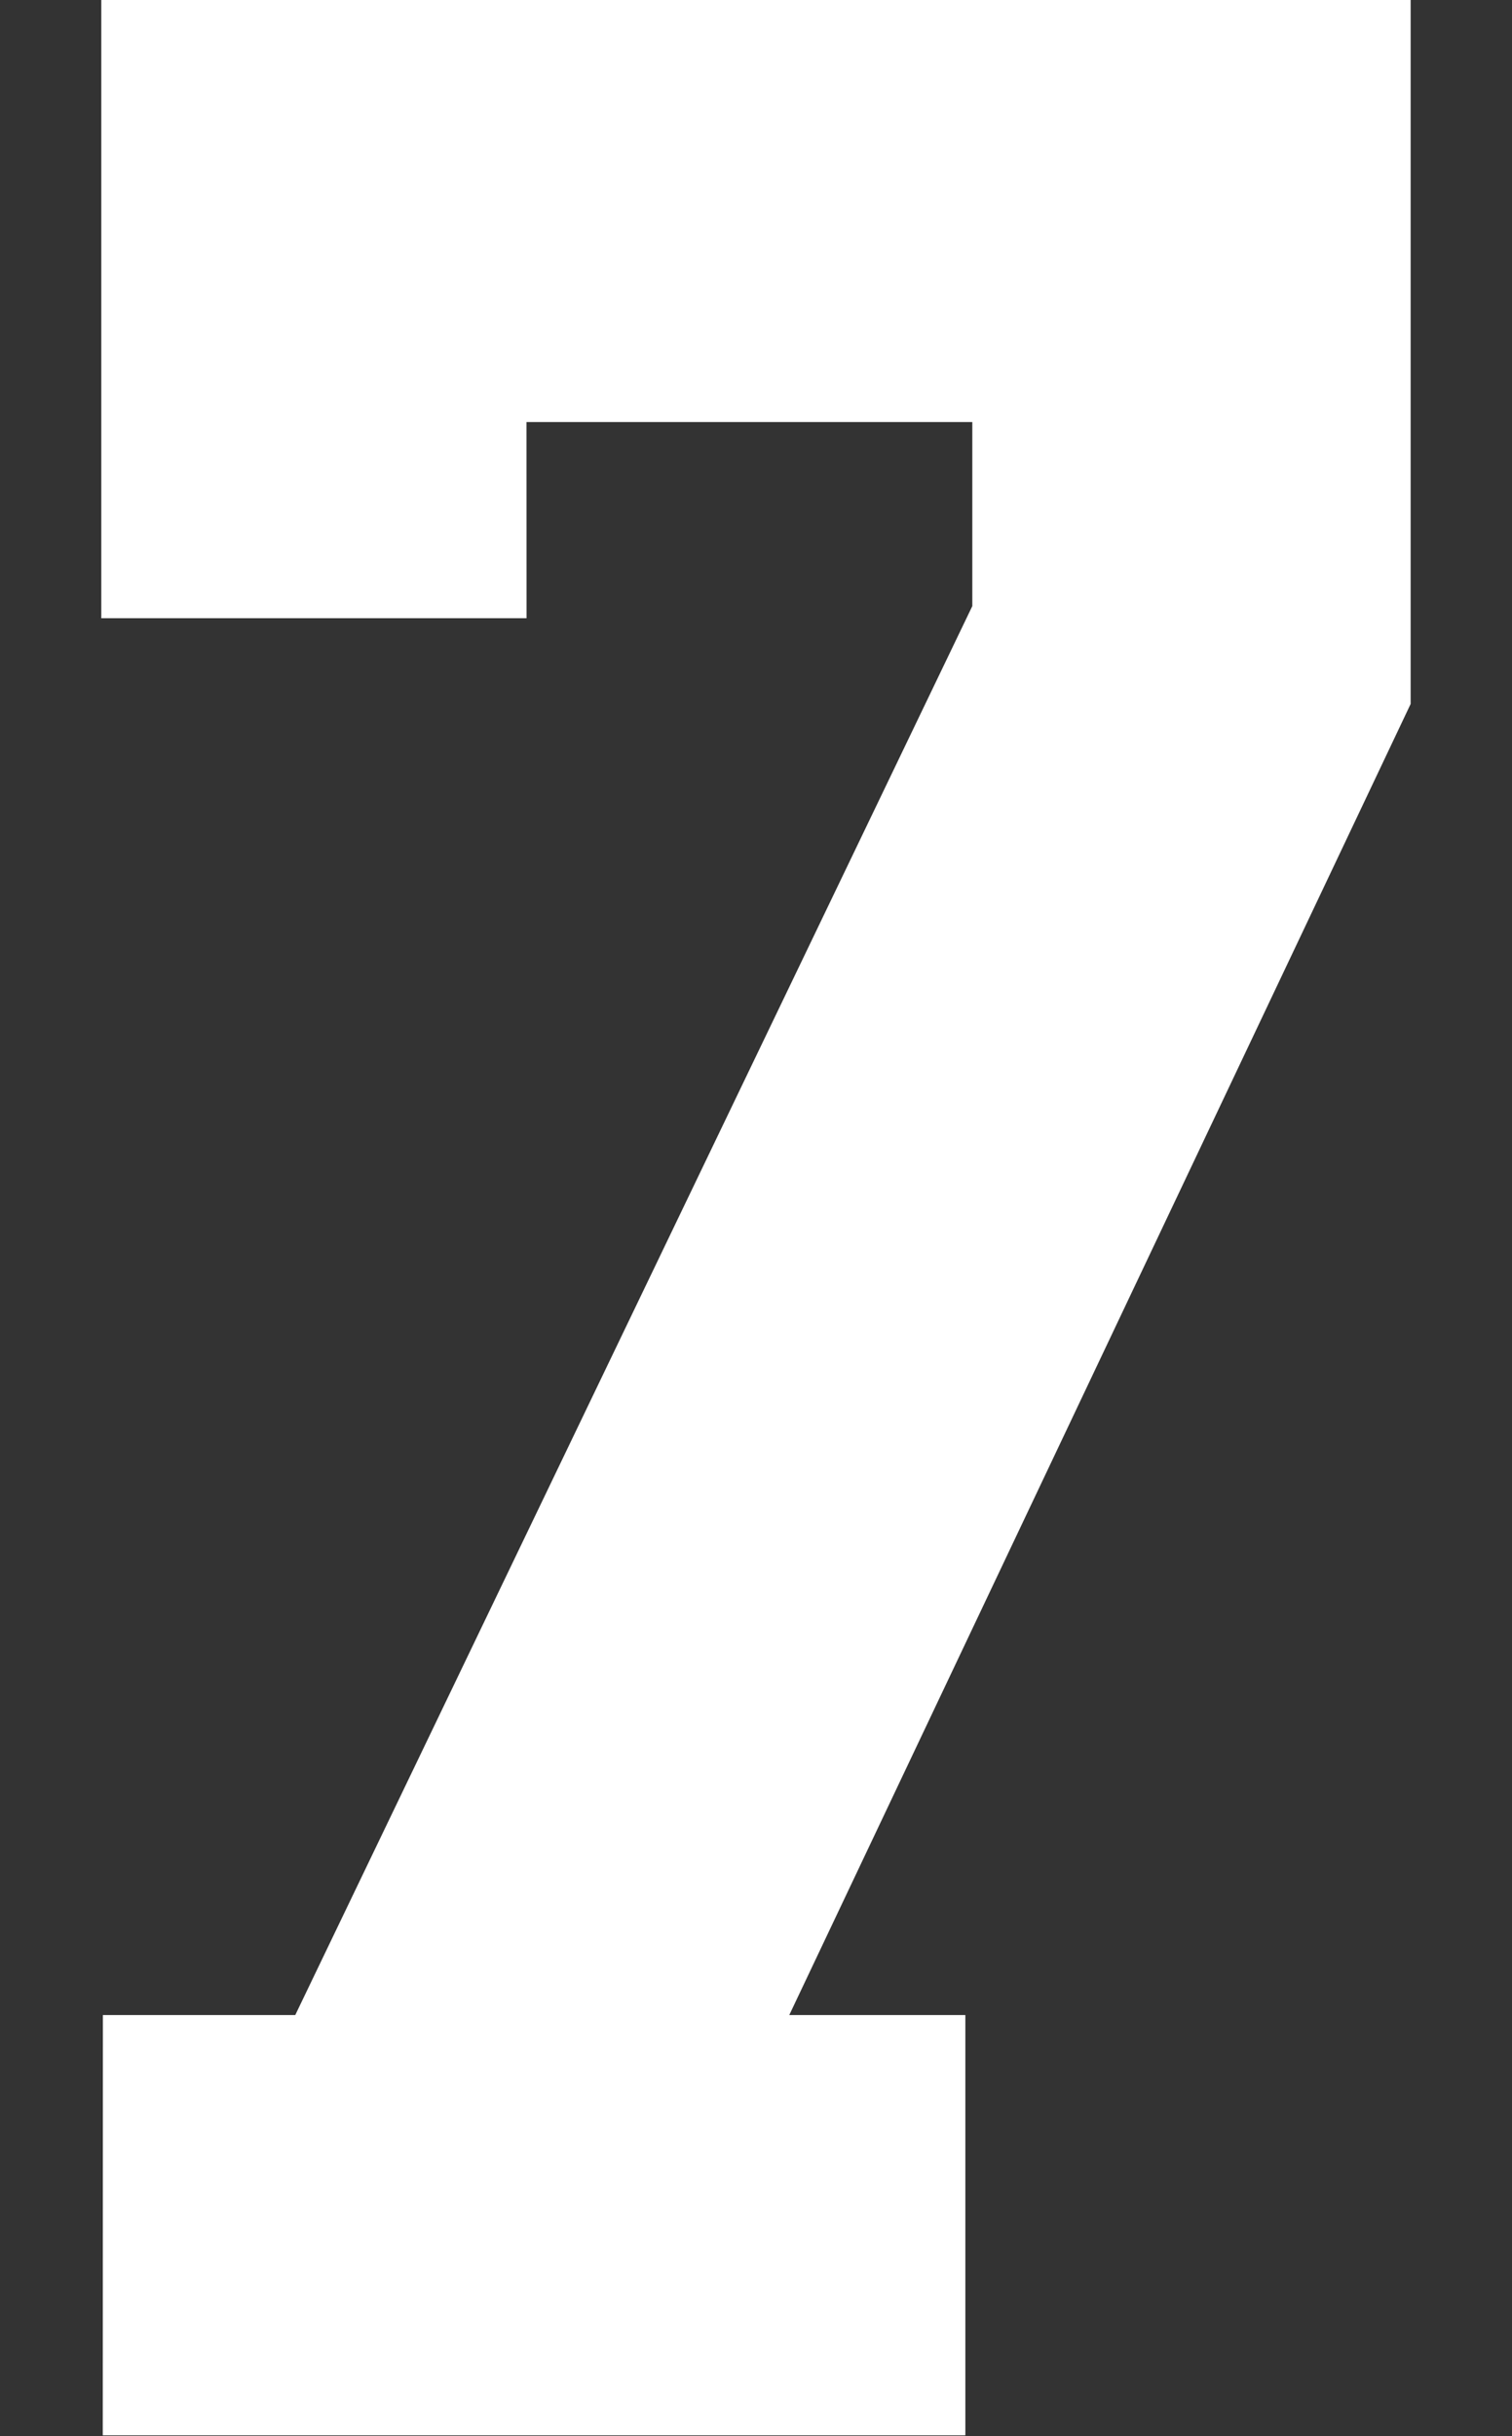
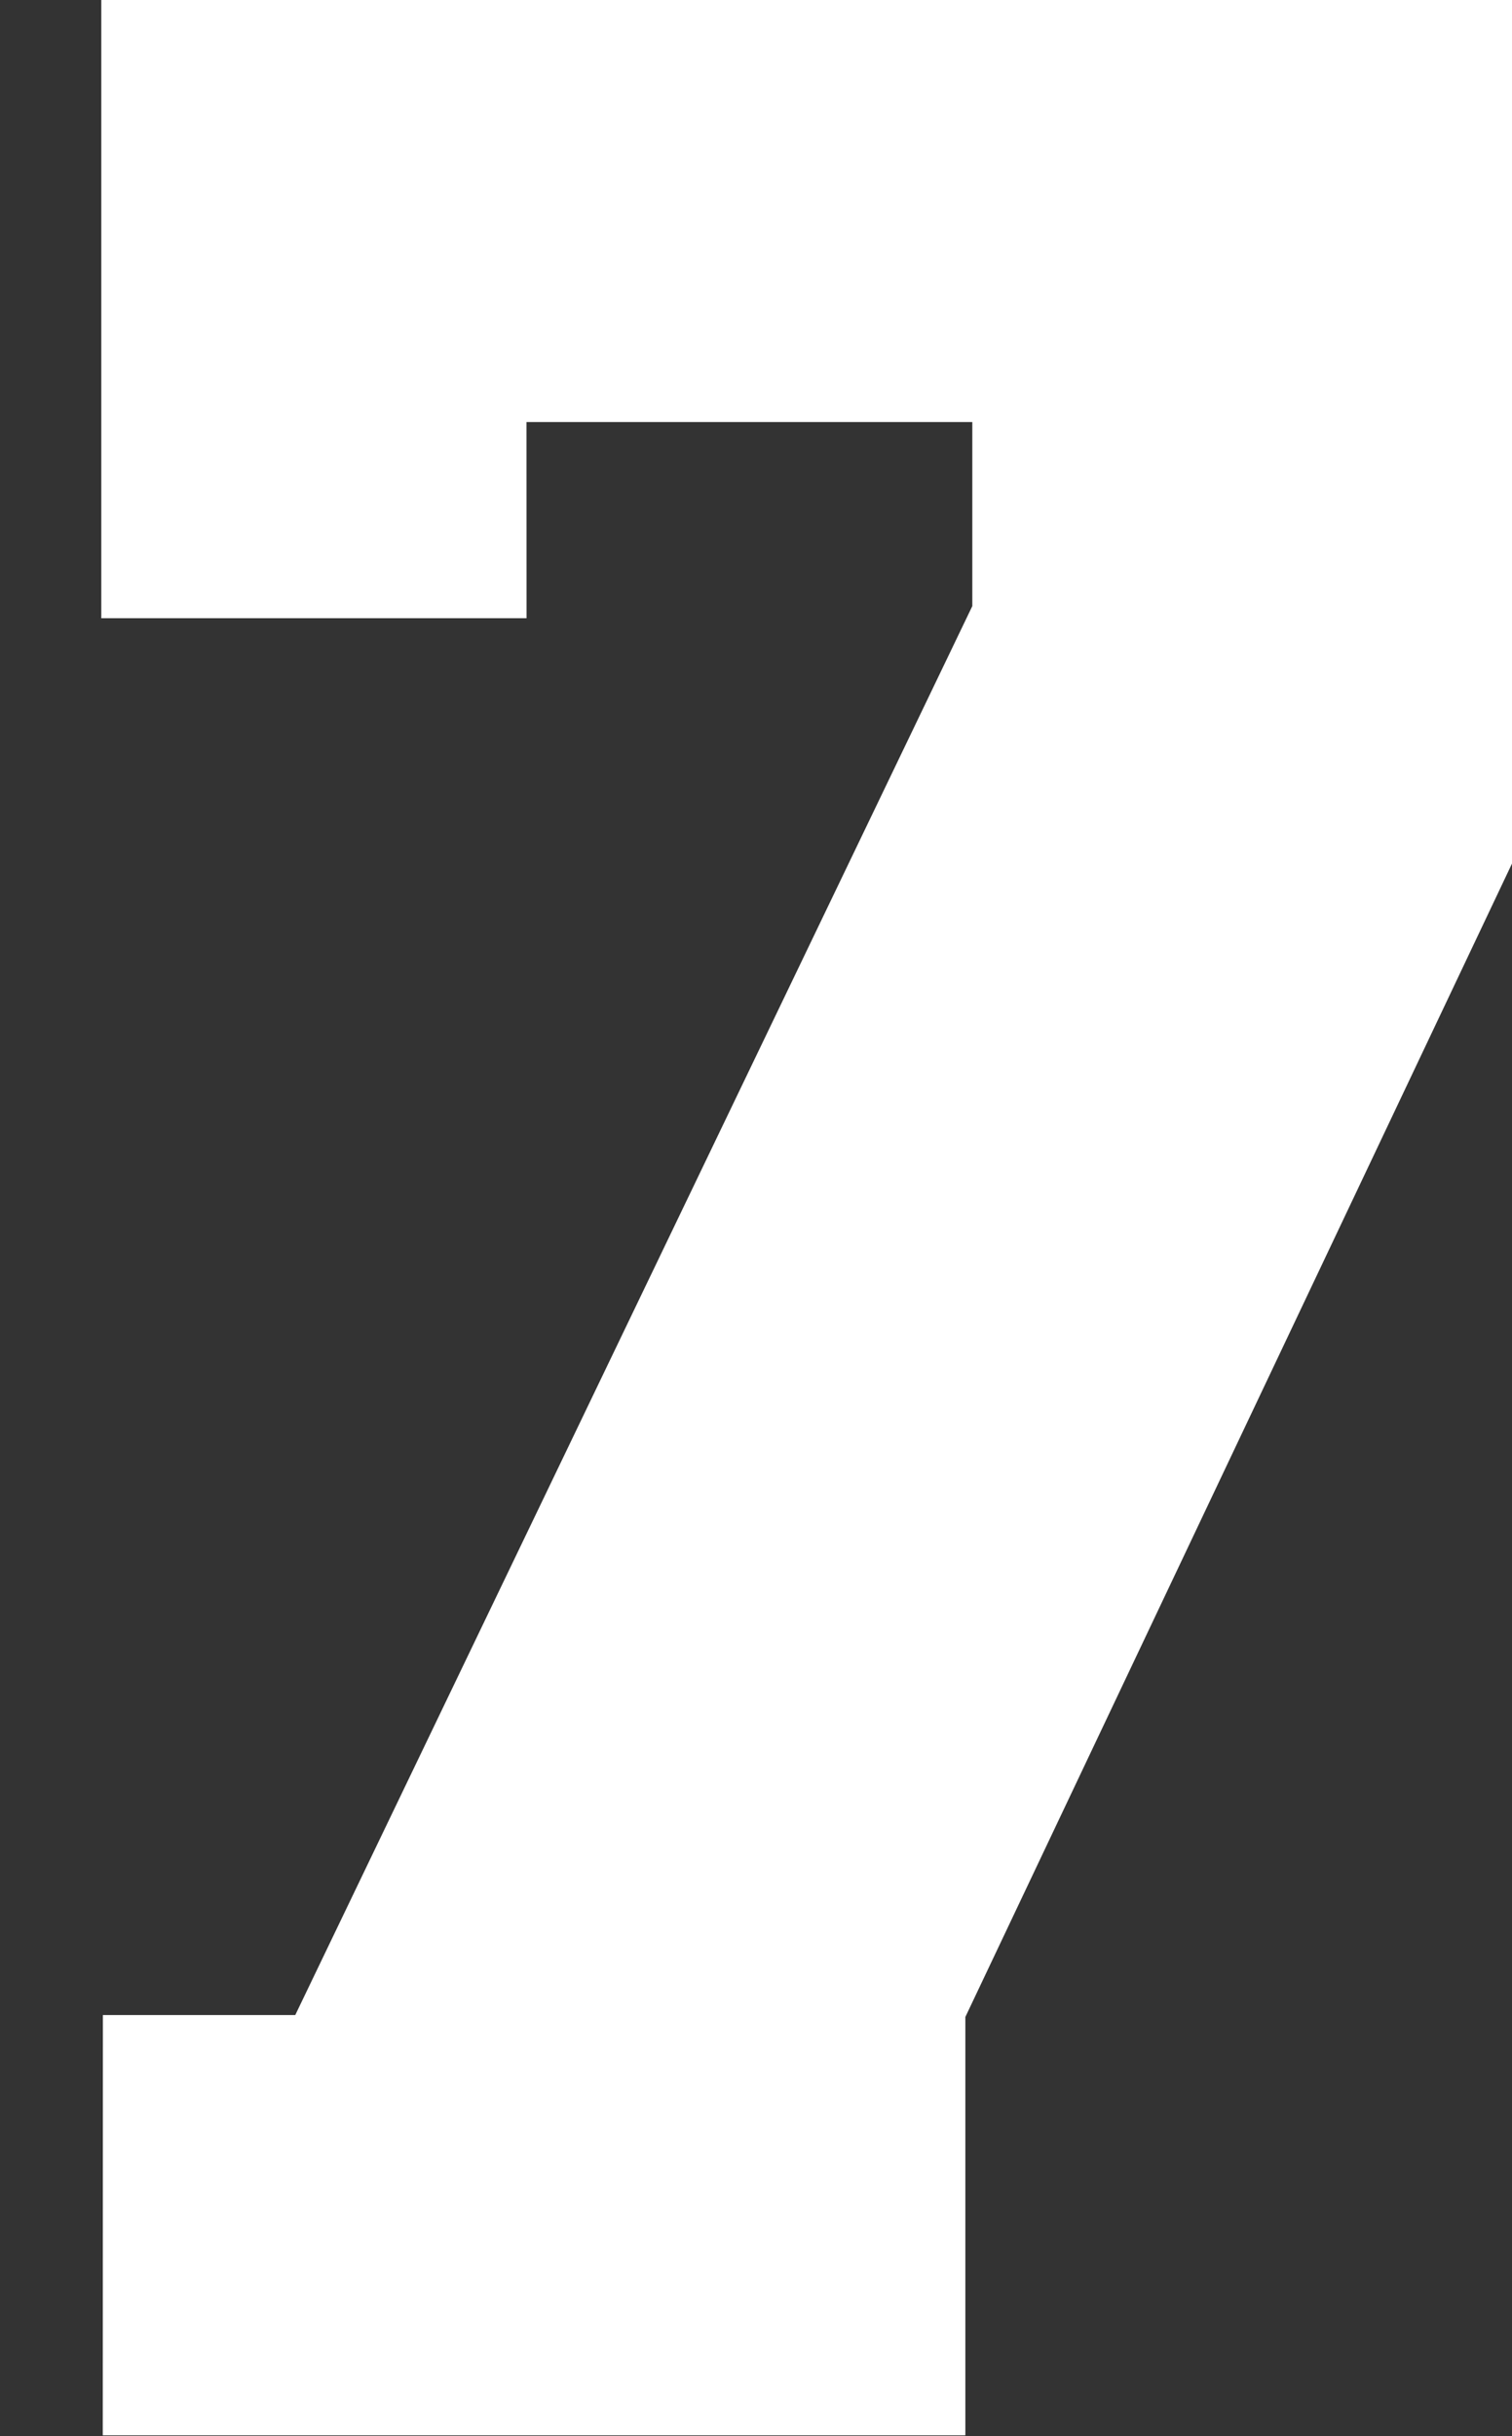
<svg xmlns="http://www.w3.org/2000/svg" xmlns:ns1="http://www.inkscape.org/namespaces/inkscape" xmlns:ns2="http://sodipodi.sourceforge.net/DTD/sodipodi-0.dtd" width="24.832mm" height="40mm" viewBox="0 0 24.832 40" version="1.1" id="svg1" xml:space="preserve" ns1:version="1.3.2 (091e20e, 2023-11-25)" ns2:docname="7.svg">
  <rect x="0" y="0" width="24.832" height="40" fill="#333333" stroke="none" />
  <ns2:namedview id="namedview1" pagecolor="#ffffff" bordercolor="#000000" borderopacity="0.25" ns1:showpageshadow="2" ns1:pageopacity="0.0" ns1:pagecheckerboard="0" ns1:deskcolor="#d1d1d1" ns1:document-units="mm" ns1:zoom="2" ns1:cx="38" ns1:cy="90.75" ns1:window-width="1392" ns1:window-height="1212" ns1:window-x="2268" ns1:window-y="49" ns1:window-maximized="0" ns1:current-layer="layer8" />
  <defs id="defs1" />
  <g ns1:groupmode="layer" id="layer8" ns1:label="7" style="display:inline" transform="translate(-83.253,-119.127)">
-     <path id="path10" style="display:inline;fill:#ffffff;stroke:#ffffff;stroke-width:0.051" d="m 84.942,119.152 v 10.101 h 6.933 l -0.001,-3.222 h 7.373 v 3.054 l -11.129,23.155 h -3.15 l -0.002,6.85 h 14.116 v -6.85 h -2.907 l 10.22,-21.56 v -11.528 z" ns1:label="Number" />
+     <path id="path10" style="display:inline;fill:#ffffff;stroke:#ffffff;stroke-width:0.051" d="m 84.942,119.152 v 10.101 h 6.933 l -0.001,-3.222 h 7.373 v 3.054 l -11.129,23.155 h -3.15 l -0.002,6.85 h 14.116 v -6.85 l 10.22,-21.56 v -11.528 z" ns1:label="Number" />
  </g>
</svg>